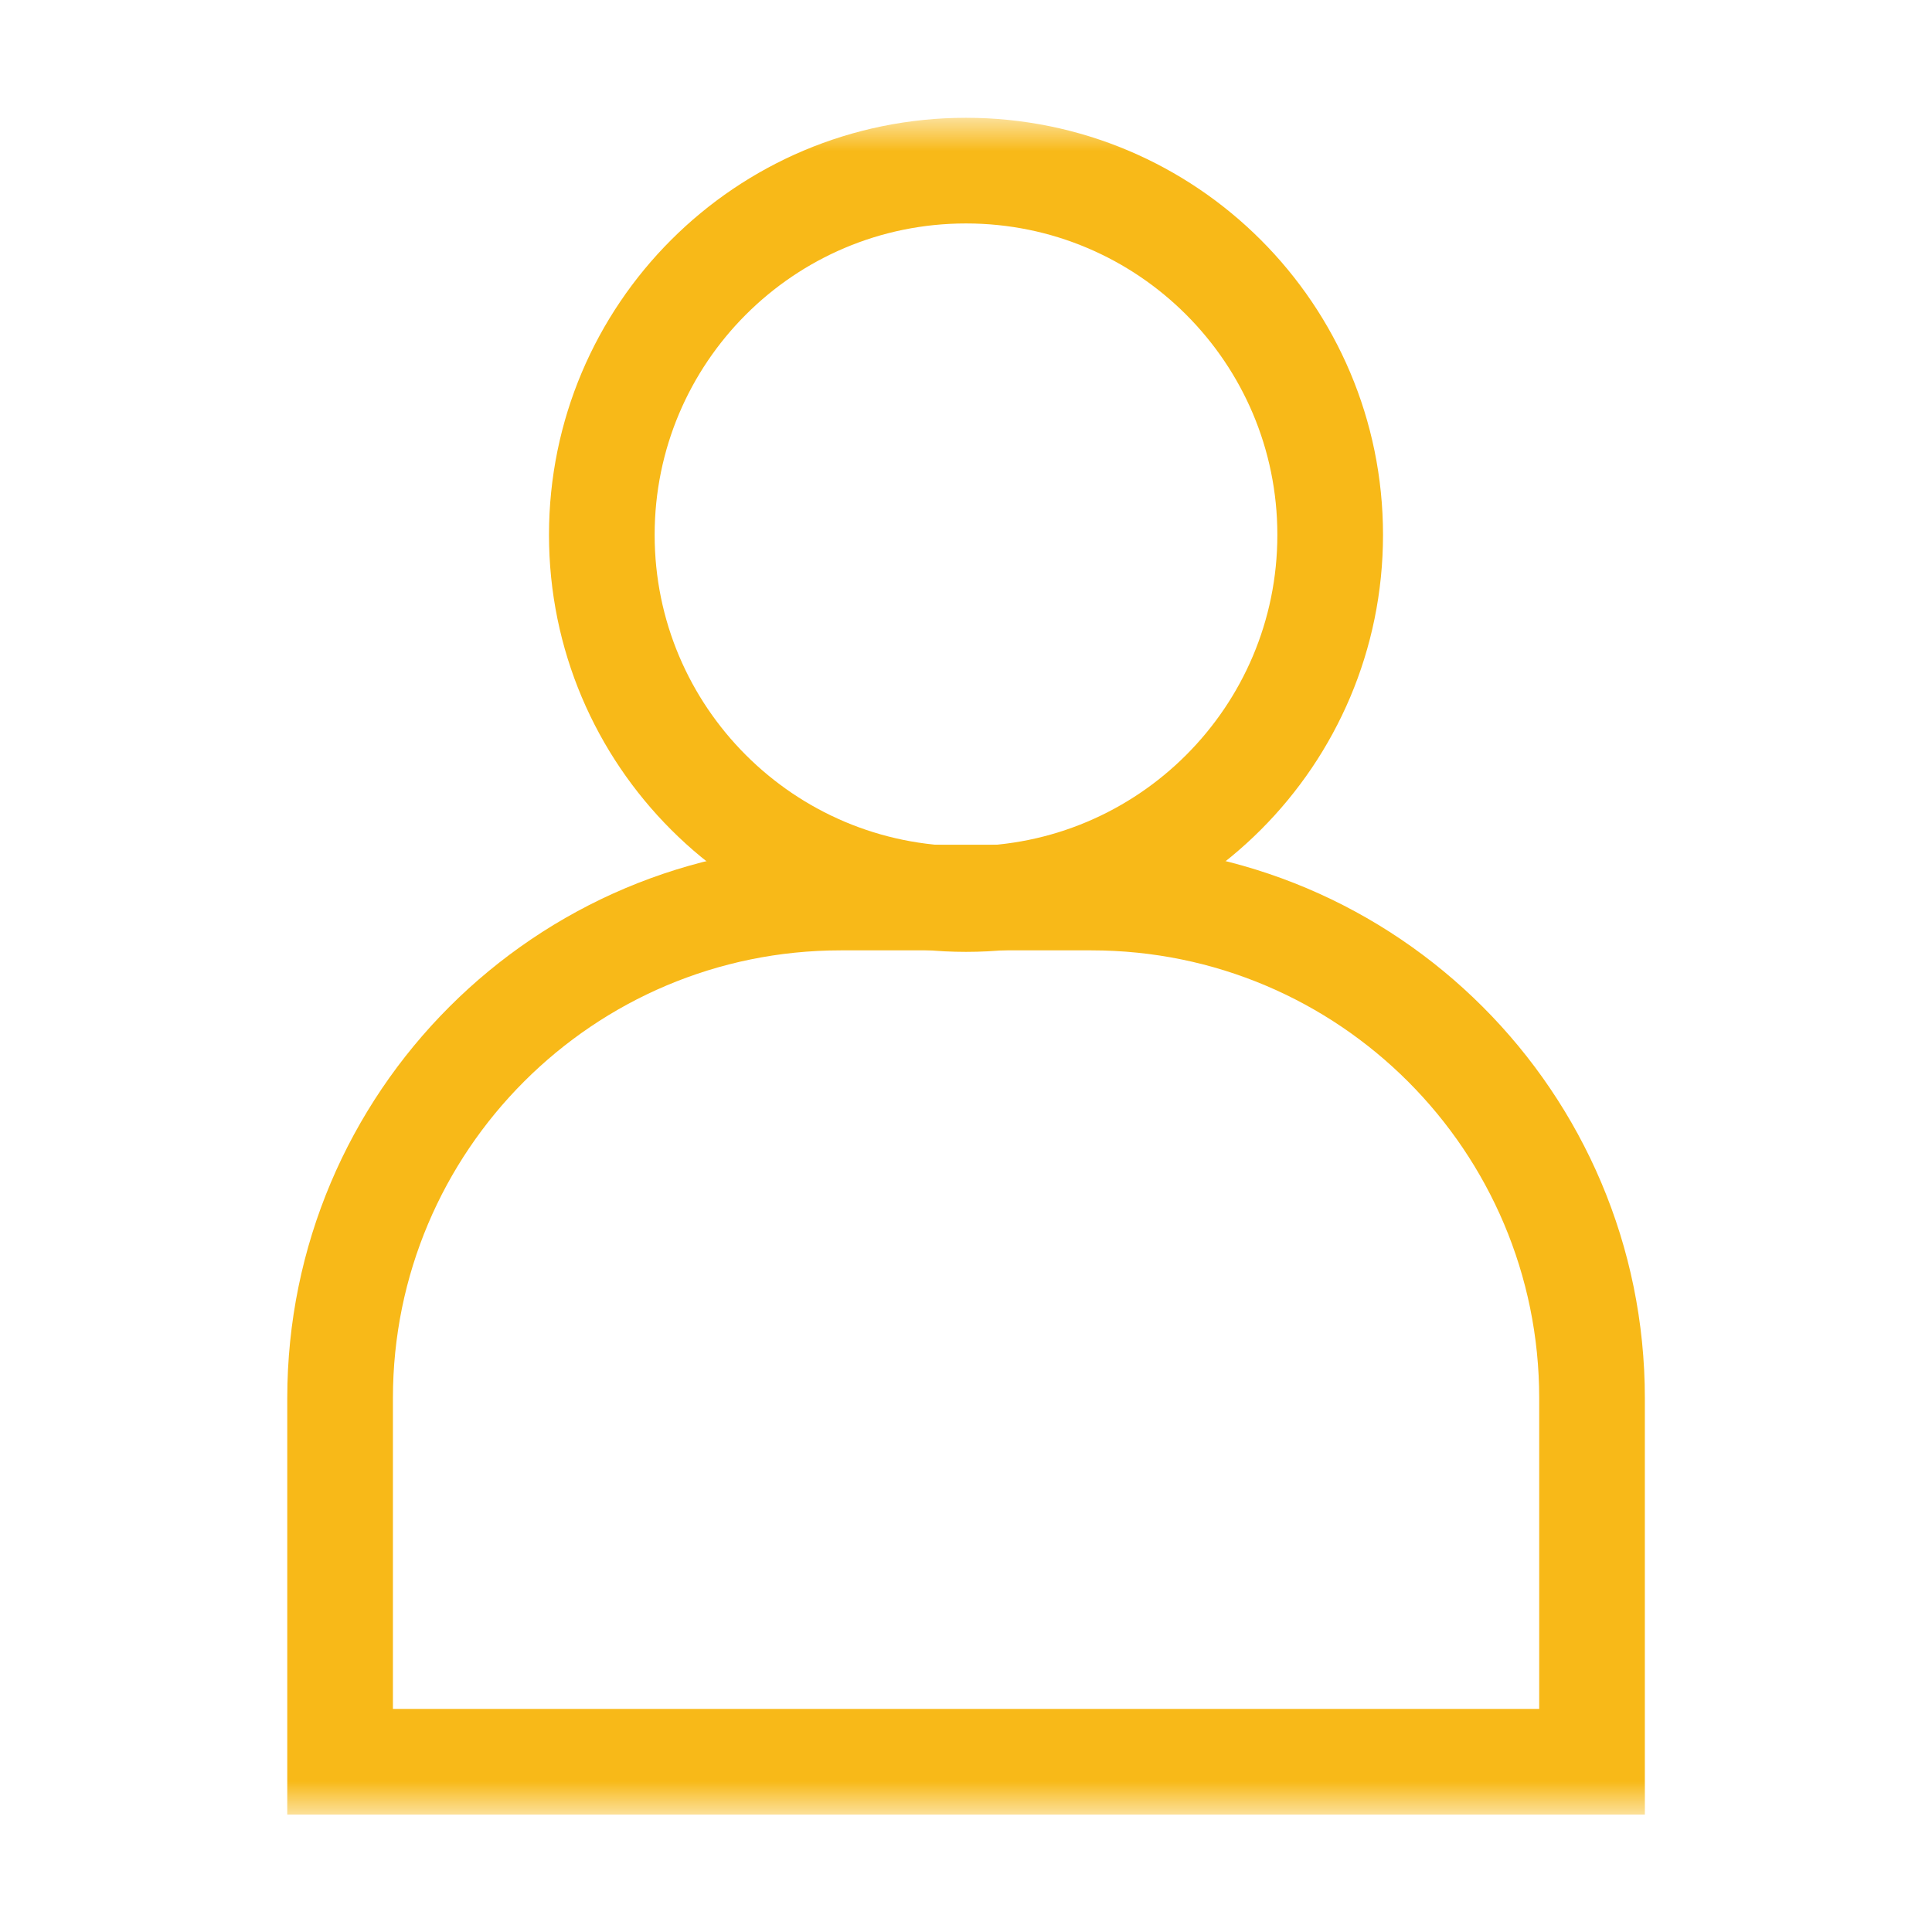
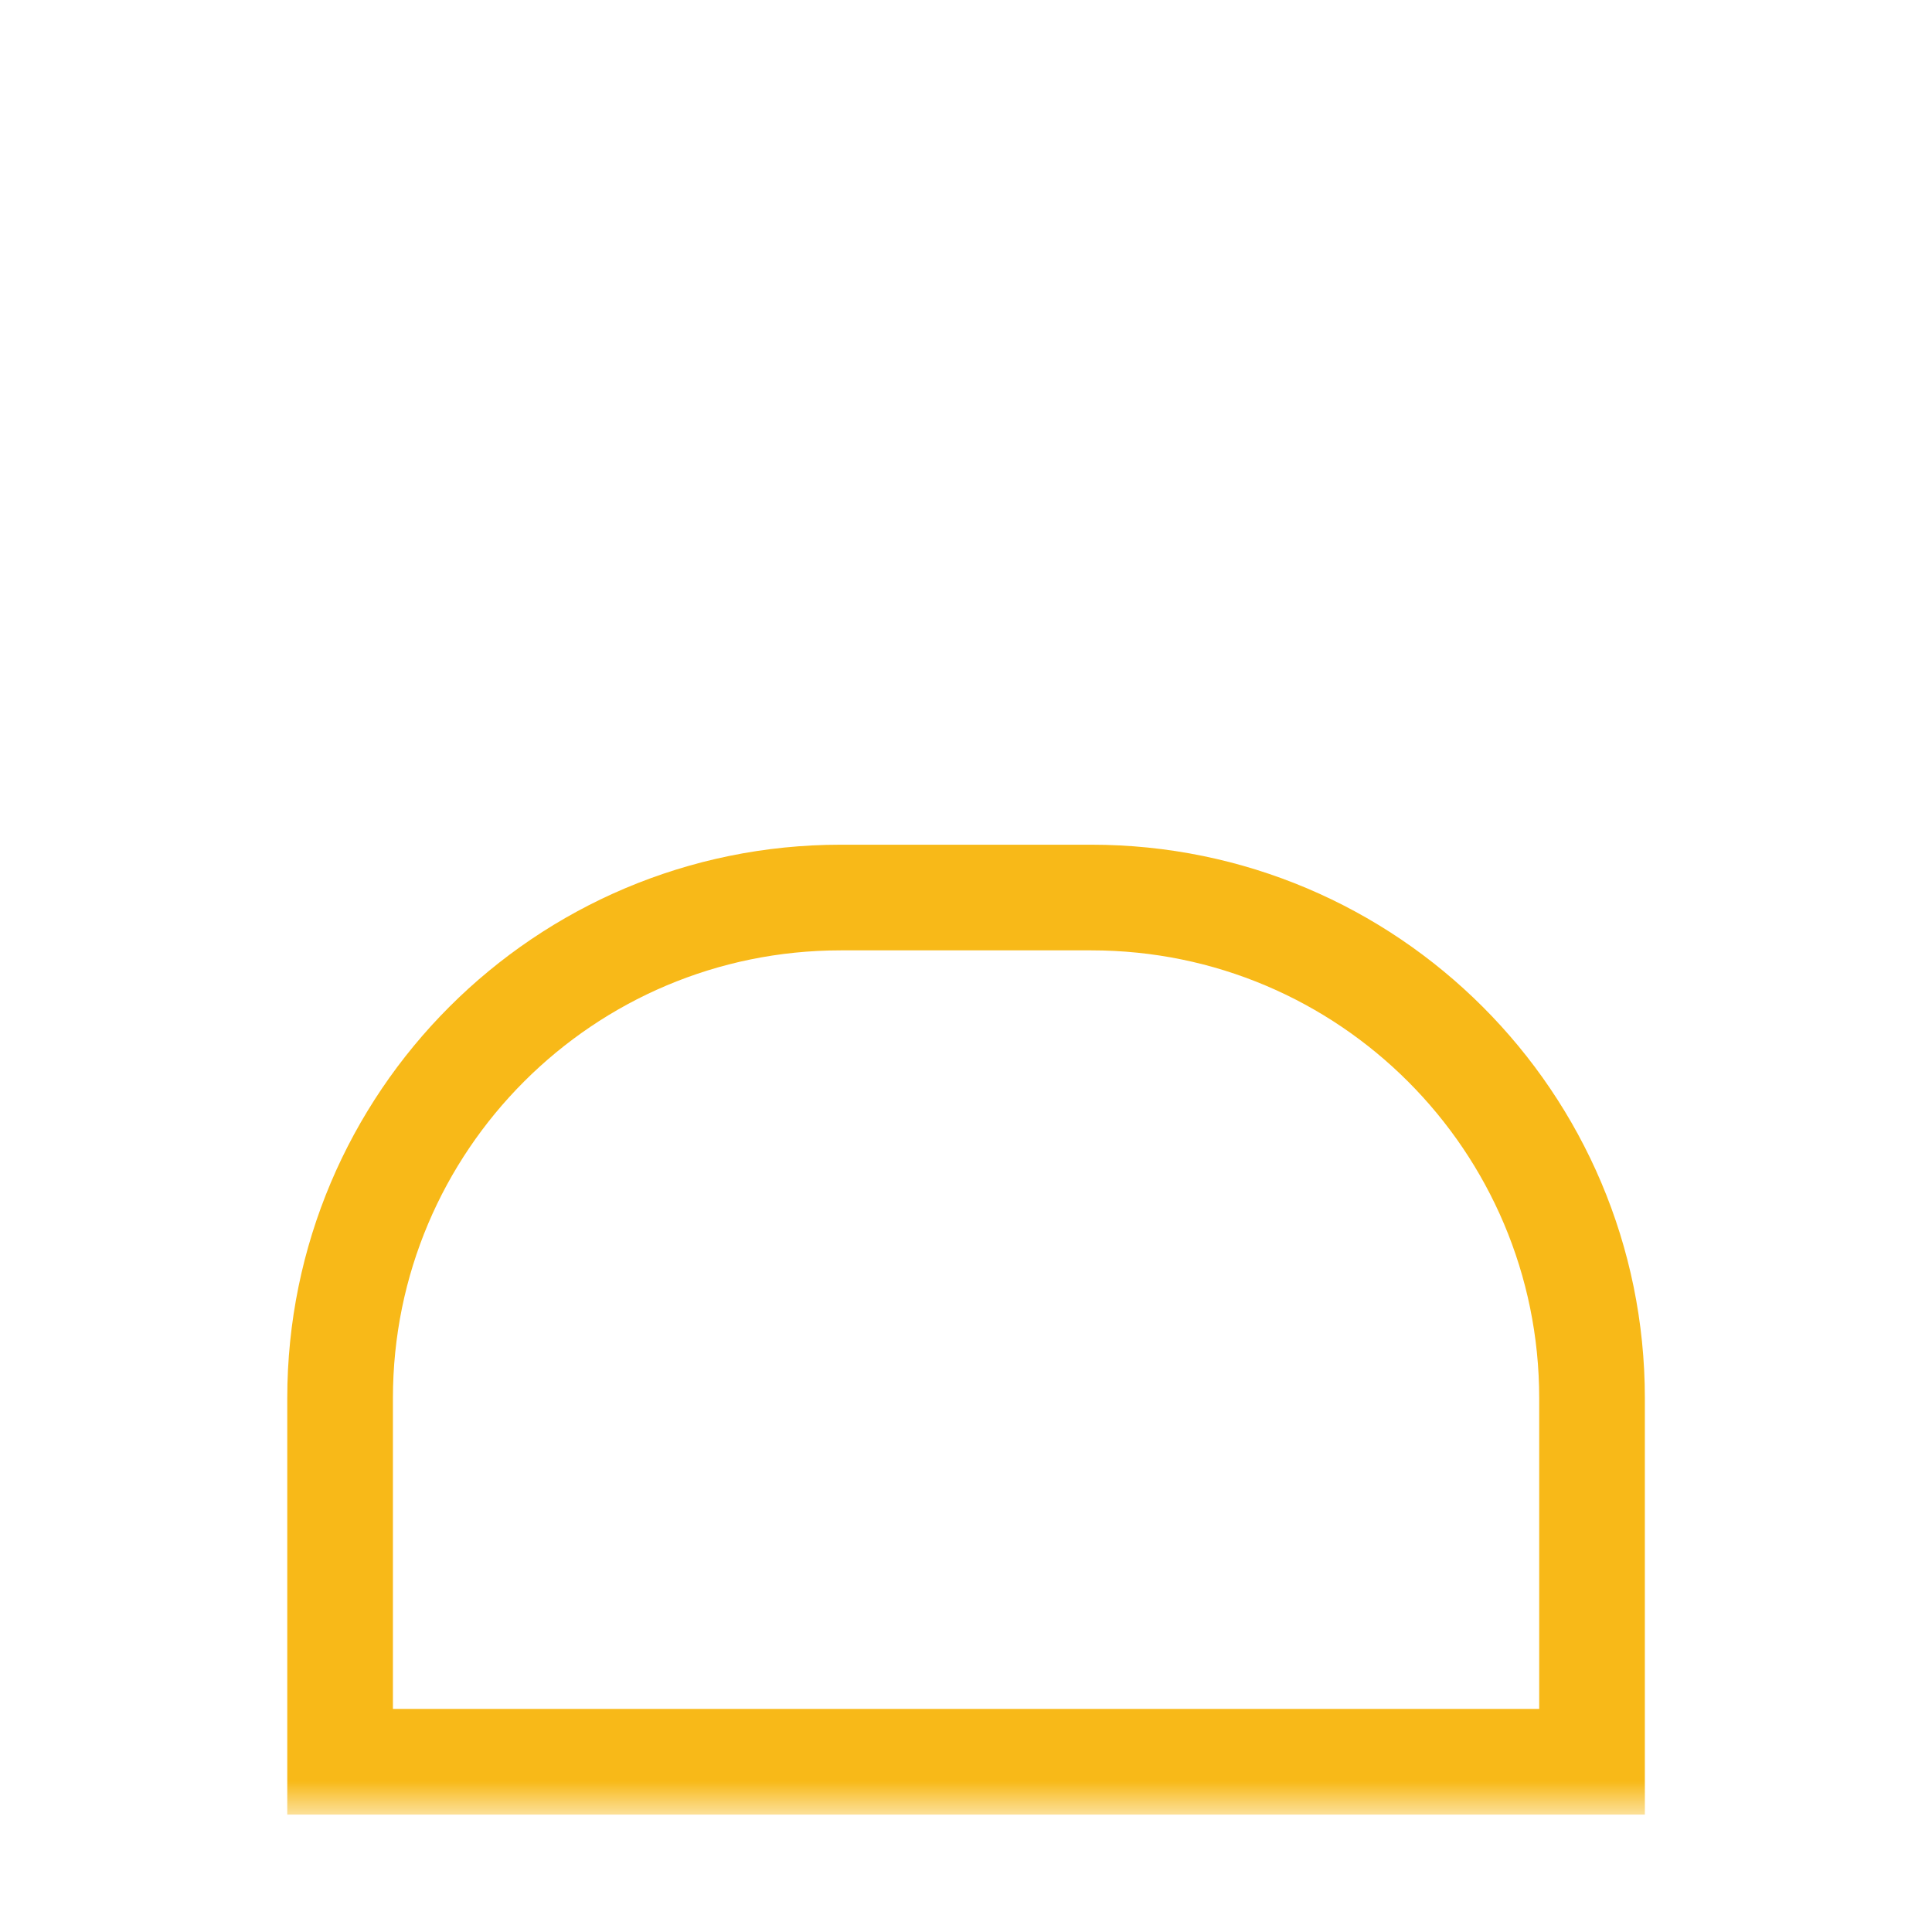
<svg xmlns="http://www.w3.org/2000/svg" width="32" height="32" viewBox="0 0 32 32" fill="none">
  <mask id="mask0_4309_4125" style="mask-type:luminance" maskUnits="userSpaceOnUse" x="2" y="2" width="28" height="28">
    <path d="M29.125 29.125V2.875H2.875V29.125H29.125Z" fill="white" stroke="white" stroke-width="1.75" />
  </mask>
  <g mask="url(#mask0_4309_4125)">
-     <path d="M22.032 8.859C22.032 12.19 19.331 14.891 16 14.891C12.668 14.891 9.968 12.19 9.968 8.859C9.968 5.527 12.668 2.826 16 2.826C19.331 2.826 22.032 5.527 22.032 8.859Z" stroke="#F8B918" stroke-width="1.75" stroke-miterlimit="10" />
    <path d="M26.369 29.18H5.633V23.158C5.633 18.579 9.345 14.866 13.925 14.866H18.076C22.656 14.866 26.369 18.579 26.369 23.158V29.18Z" stroke="#F8B918" stroke-width="1.75" stroke-miterlimit="10" />
  </g>
</svg>